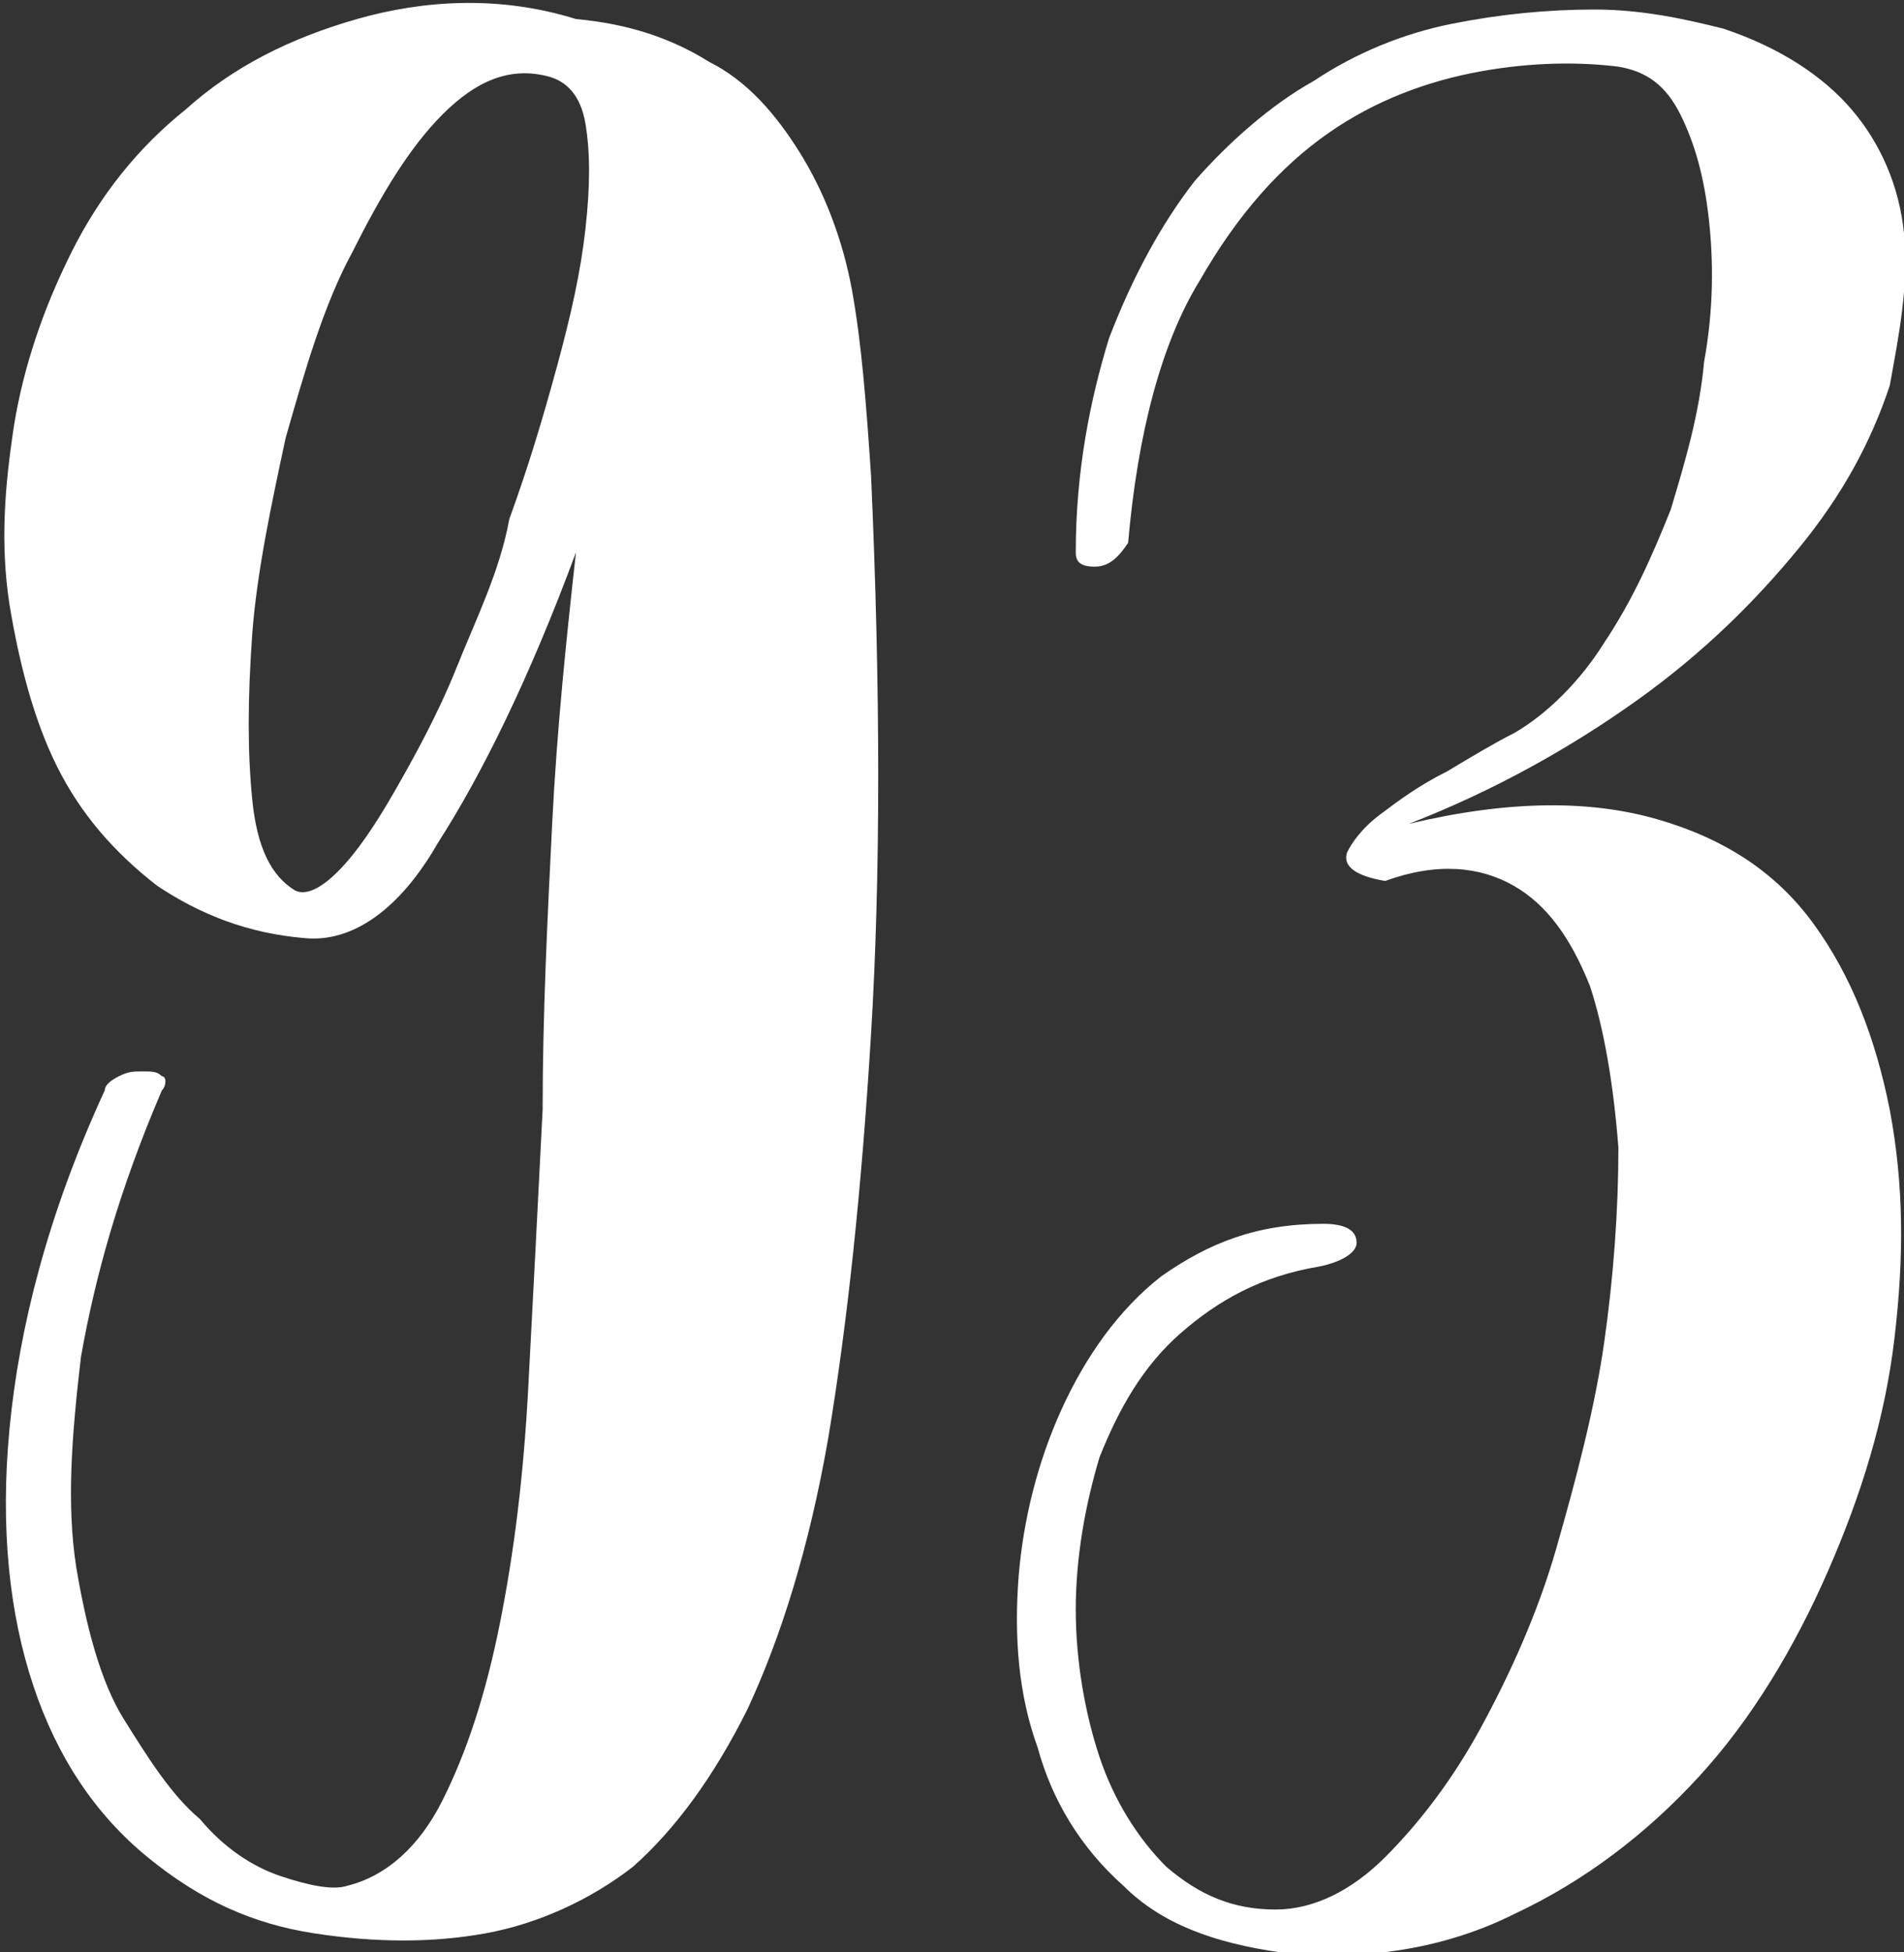
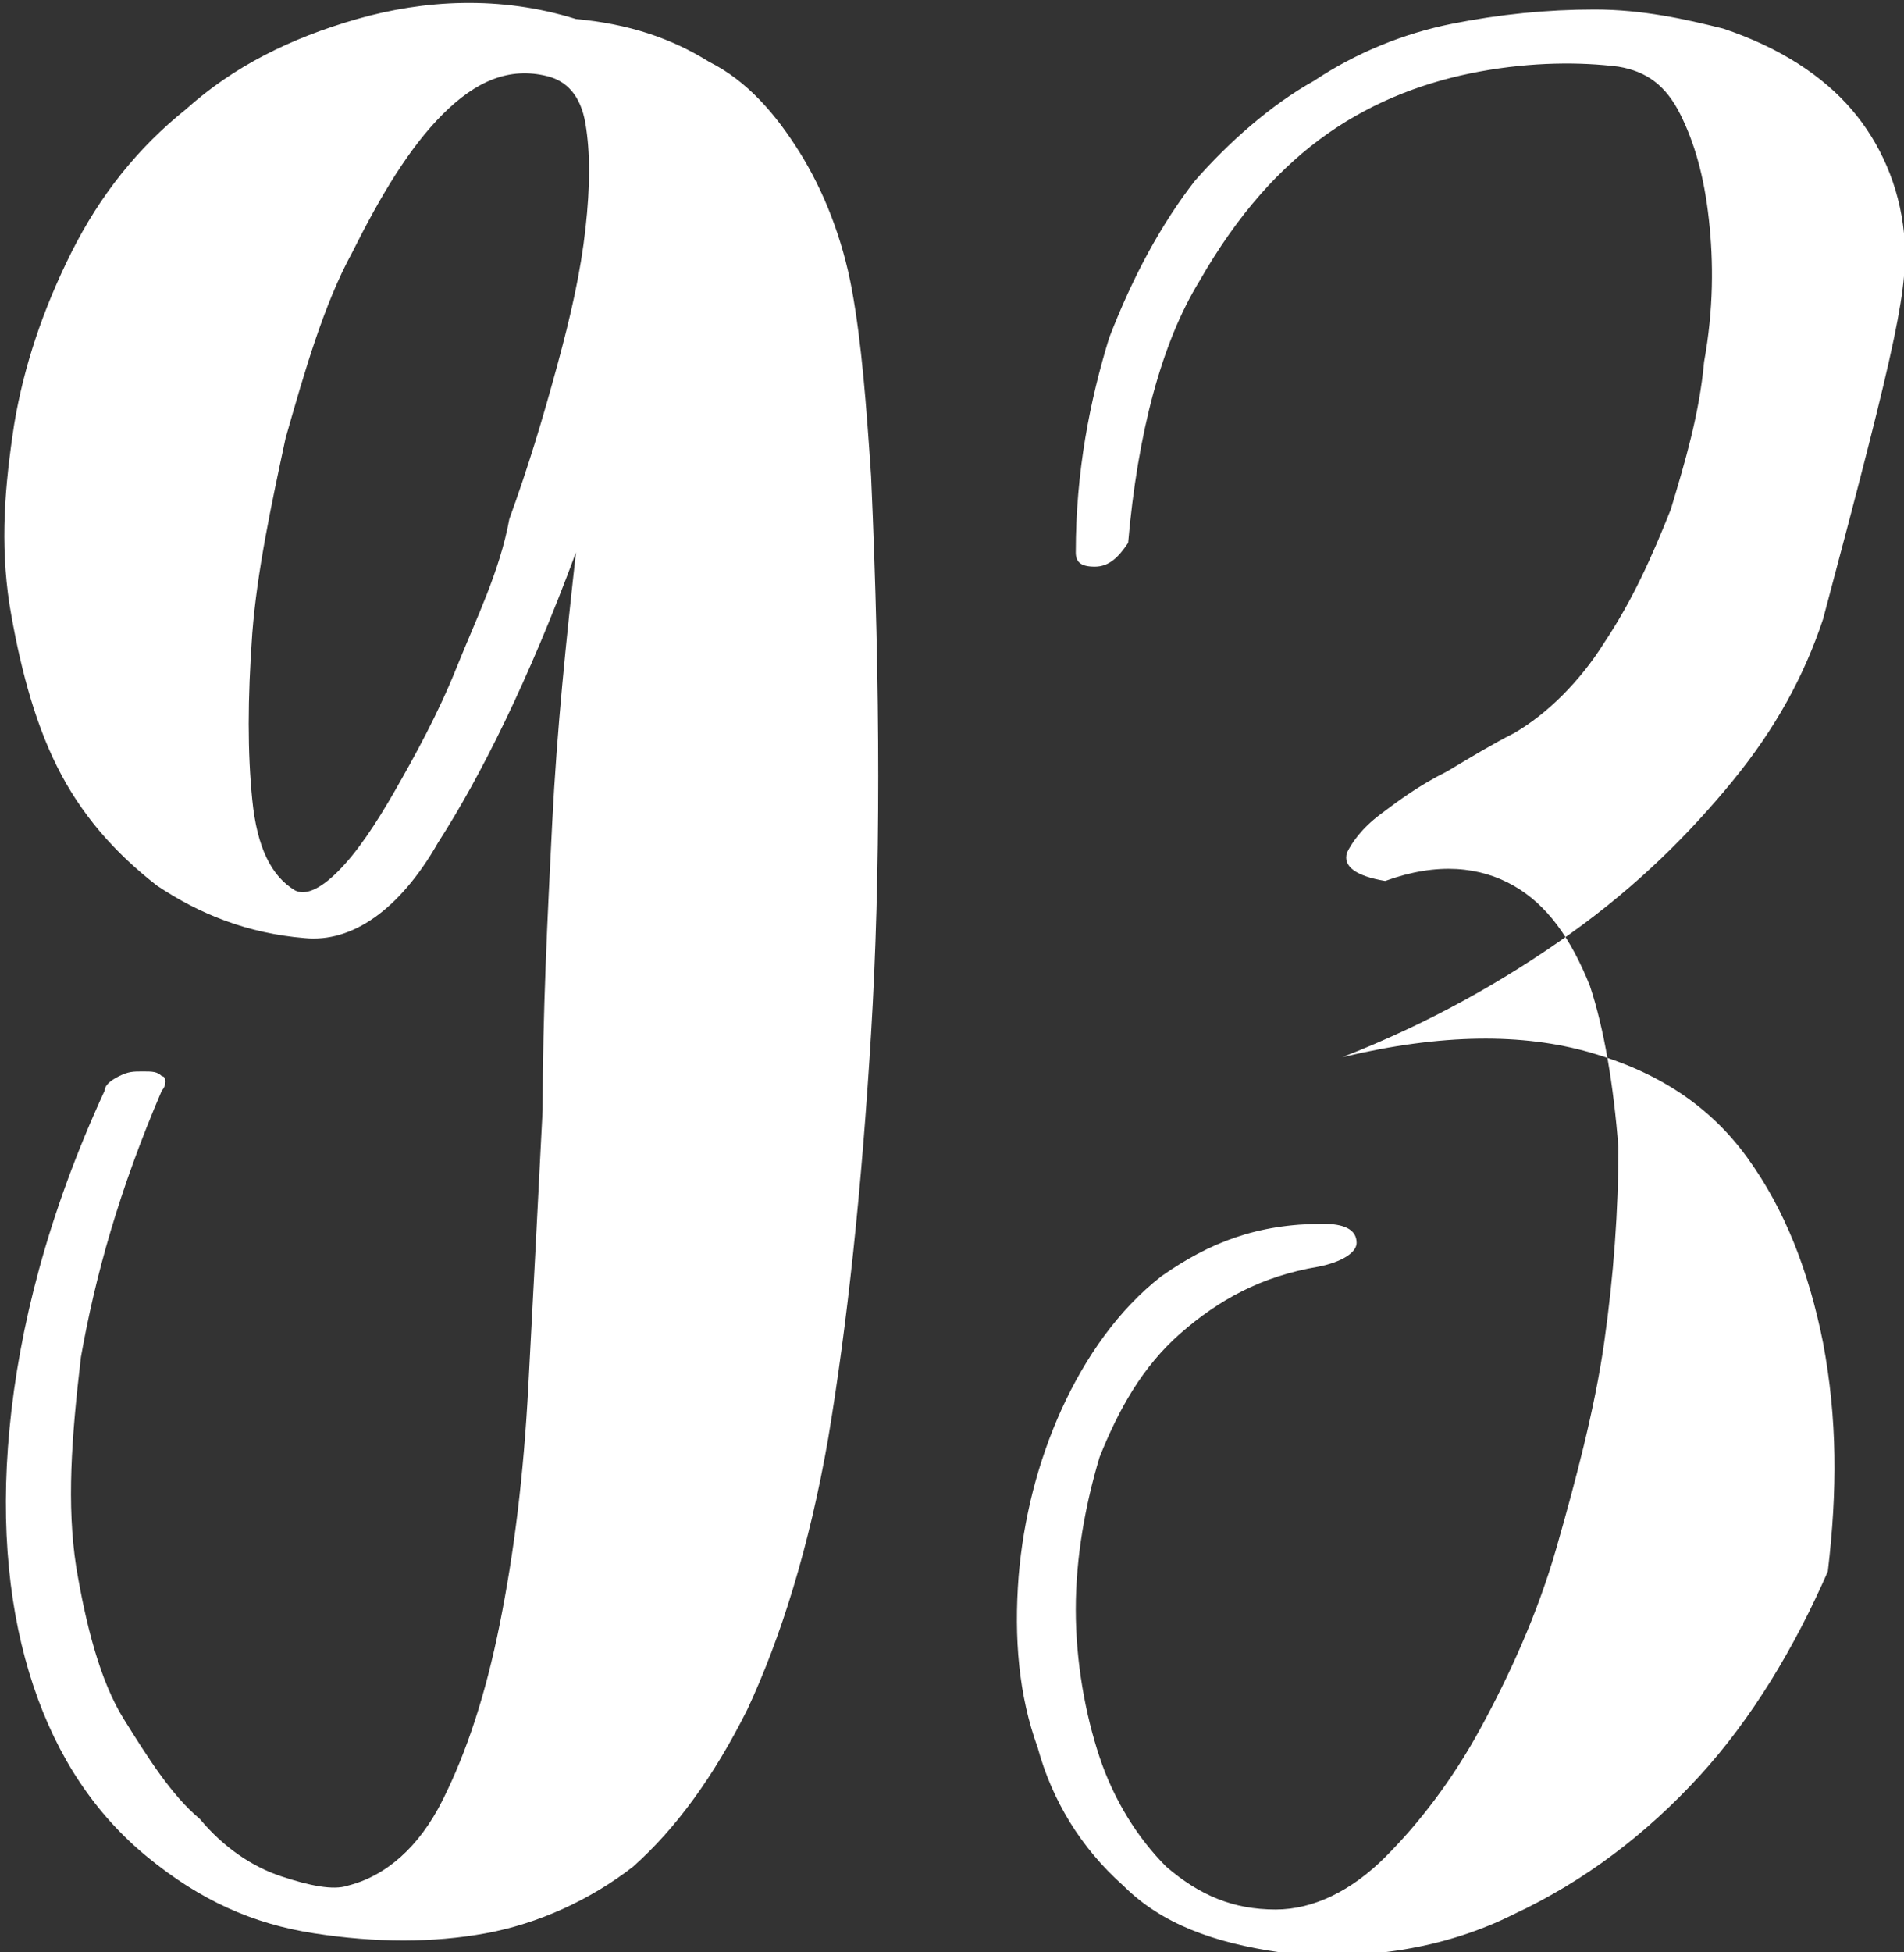
<svg xmlns="http://www.w3.org/2000/svg" version="1.1" id="Ebene_1" x="0px" y="0px" width="40px" height="41px" viewBox="0 0 40 41" style="enable-background:new 0 0 40 41;" xml:space="preserve">
  <rect x="0" y="0" width="40" height="41" fill="#333333" stroke="none" />
  <style type="text/css">
	.st0{fill:#FFFFFF;}
</style>
  <g>
-     <path class="st0" d="M24.4,26.8c-0.9,0.7-1.6,1.7-2.1,2.8c-0.5,1.1-0.8,2.3-0.9,3.5c-0.1,1.3,0,2.5,0.4,3.6   c0.3,1.1,0.9,2.1,1.8,2.9c0.8,0.8,1.9,1.2,3.3,1.4c1.8,0.2,3.5-0.1,4.9-0.8c1.5-0.7,2.8-1.7,3.9-2.9c1.1-1.2,2-2.7,2.7-4.3   c0.7-1.6,1.2-3.2,1.4-4.9c0.2-1.7,0.2-3.2-0.1-4.8c-0.3-1.5-0.8-2.8-1.6-3.9c-0.8-1.1-1.9-1.8-3.3-2.2c-1.4-0.4-3.1-0.4-5.2,0.1   c1.8-0.7,3.4-1.6,4.8-2.6c1.4-1,2.5-2.1,3.4-3.2c0.9-1.1,1.5-2.2,1.9-3.4C39.9,7,40.1,6,40,4.9c-0.1-1-0.5-1.9-1.1-2.6   c-0.6-0.7-1.5-1.3-2.7-1.7c-0.8-0.2-1.7-0.4-2.7-0.4c-1,0-2,0.1-3,0.3c-1,0.2-2,0.6-2.9,1.2c-0.9,0.5-1.8,1.3-2.5,2.1   c-0.7,0.9-1.3,2-1.8,3.3c-0.4,1.3-0.7,2.8-0.7,4.5c0,0.2,0.1,0.3,0.4,0.3c0.3,0,0.5-0.2,0.7-0.5c0.2-2.3,0.7-4.2,1.5-5.5   c0.8-1.4,1.7-2.4,2.7-3.1c1-0.7,2.1-1.1,3.2-1.3c1.1-0.2,2.1-0.2,2.9-0.1c0.6,0.1,1,0.4,1.3,1c0.3,0.6,0.5,1.3,0.6,2.2   c0.1,0.9,0.1,1.9-0.1,3c-0.1,1.1-0.4,2.1-0.7,3.1c-0.4,1-0.8,1.9-1.4,2.8c-0.5,0.8-1.2,1.5-1.9,1.9c-0.4,0.2-0.9,0.5-1.4,0.8   c-0.6,0.3-1,0.6-1.4,0.9c-0.4,0.3-0.6,0.6-0.7,0.8c-0.1,0.3,0.2,0.5,0.8,0.6c1.1-0.4,2-0.3,2.7,0.1c0.7,0.4,1.2,1.1,1.6,2.1   c0.3,0.9,0.5,2.1,0.6,3.4c0,1.3-0.1,2.7-0.3,4.1c-0.2,1.4-0.6,2.9-1,4.3c-0.4,1.4-1,2.7-1.6,3.8c-0.6,1.1-1.3,2-2,2.7   c-0.7,0.7-1.5,1.1-2.3,1.1c-0.9,0-1.6-0.3-2.3-0.9c-0.6-0.6-1.1-1.4-1.4-2.3c-0.3-0.9-0.5-2-0.5-3.1c0-1.1,0.2-2.2,0.5-3.2   c0.4-1,0.9-1.9,1.7-2.6c0.8-0.7,1.7-1.2,2.9-1.4c0.5-0.1,0.8-0.3,0.8-0.5c0-0.3-0.3-0.4-0.7-0.4C26.4,25.7,25.4,26.1,24.4,26.8    M12.3,2.6c0.1,0.6,0.1,1.3,0,2.2c-0.1,0.9-0.3,1.8-0.6,2.9c-0.3,1.1-0.6,2.1-1,3.2C10.5,12,10,13,9.6,14s-0.9,1.9-1.3,2.6   c-0.4,0.7-0.8,1.3-1.2,1.7c-0.4,0.4-0.7,0.5-0.9,0.4c-0.5-0.3-0.8-0.9-0.9-1.9c-0.1-1-0.1-2.1,0-3.5C5.4,12,5.7,10.6,6,9.2   c0.4-1.4,0.8-2.8,1.4-3.9C8,4.1,8.6,3.1,9.3,2.4c0.7-0.7,1.4-1,2.2-0.8C11.9,1.7,12.2,2,12.3,2.6 M3.4,22.6   c-0.1-0.1-0.2-0.1-0.4-0.1s-0.3,0-0.5,0.1c-0.2,0.1-0.3,0.2-0.3,0.3c-1.2,2.6-1.8,5-2,7.1c-0.2,2.1,0,3.9,0.5,5.4   c0.5,1.5,1.3,2.7,2.4,3.6c1.1,0.9,2.2,1.4,3.5,1.6c1.3,0.2,2.5,0.2,3.6,0c1.1-0.2,2.2-0.7,3.1-1.4c0.9-0.8,1.7-1.9,2.4-3.3   c0.7-1.5,1.3-3.4,1.7-5.7c0.4-2.4,0.7-5.2,0.9-8.5c0.2-3.3,0.2-7.2,0-11.7c-0.1-1.5-0.2-2.8-0.4-3.9c-0.2-1.1-0.6-2.1-1.1-2.9   c-0.5-0.8-1.1-1.5-1.9-1.9c-0.8-0.5-1.7-0.8-2.8-0.9C10.5-0.1,8.9,0,7.5,0.4c-1.4,0.4-2.6,1-3.6,1.9c-1,0.8-1.8,1.8-2.4,3   c-0.6,1.2-1,2.4-1.2,3.6c-0.2,1.3-0.3,2.5-0.1,3.8c0.2,1.2,0.5,2.4,1,3.4c0.5,1,1.2,1.8,2.1,2.5c0.9,0.6,1.9,1,3.1,1.1   c1,0.1,2-0.6,2.8-2c0.9-1.4,1.9-3.4,2.9-6.1c-0.2,1.8-0.4,3.7-0.5,5.7c-0.1,2-0.2,4-0.2,6c-0.1,2-0.2,3.9-0.3,5.8   c-0.1,1.9-0.3,3.5-0.6,5c-0.3,1.5-0.7,2.7-1.2,3.7c-0.5,1-1.2,1.6-2,1.8c-0.3,0.1-0.8,0-1.4-0.2c-0.6-0.2-1.2-0.6-1.7-1.2   c-0.6-0.5-1.1-1.3-1.6-2.1s-0.8-2-1-3.2c-0.2-1.3-0.1-2.7,0.1-4.4C2,26.8,2.5,25,3.4,22.9C3.5,22.8,3.5,22.6,3.4,22.6" />
+     <path class="st0" d="M24.4,26.8c-0.9,0.7-1.6,1.7-2.1,2.8c-0.5,1.1-0.8,2.3-0.9,3.5c-0.1,1.3,0,2.5,0.4,3.6   c0.3,1.1,0.9,2.1,1.8,2.9c0.8,0.8,1.9,1.2,3.3,1.4c1.8,0.2,3.5-0.1,4.9-0.8c1.5-0.7,2.8-1.7,3.9-2.9c1.1-1.2,2-2.7,2.7-4.3   c0.2-1.7,0.2-3.2-0.1-4.8c-0.3-1.5-0.8-2.8-1.6-3.9c-0.8-1.1-1.9-1.8-3.3-2.2c-1.4-0.4-3.1-0.4-5.2,0.1   c1.8-0.7,3.4-1.6,4.8-2.6c1.4-1,2.5-2.1,3.4-3.2c0.9-1.1,1.5-2.2,1.9-3.4C39.9,7,40.1,6,40,4.9c-0.1-1-0.5-1.9-1.1-2.6   c-0.6-0.7-1.5-1.3-2.7-1.7c-0.8-0.2-1.7-0.4-2.7-0.4c-1,0-2,0.1-3,0.3c-1,0.2-2,0.6-2.9,1.2c-0.9,0.5-1.8,1.3-2.5,2.1   c-0.7,0.9-1.3,2-1.8,3.3c-0.4,1.3-0.7,2.8-0.7,4.5c0,0.2,0.1,0.3,0.4,0.3c0.3,0,0.5-0.2,0.7-0.5c0.2-2.3,0.7-4.2,1.5-5.5   c0.8-1.4,1.7-2.4,2.7-3.1c1-0.7,2.1-1.1,3.2-1.3c1.1-0.2,2.1-0.2,2.9-0.1c0.6,0.1,1,0.4,1.3,1c0.3,0.6,0.5,1.3,0.6,2.2   c0.1,0.9,0.1,1.9-0.1,3c-0.1,1.1-0.4,2.1-0.7,3.1c-0.4,1-0.8,1.9-1.4,2.8c-0.5,0.8-1.2,1.5-1.9,1.9c-0.4,0.2-0.9,0.5-1.4,0.8   c-0.6,0.3-1,0.6-1.4,0.9c-0.4,0.3-0.6,0.6-0.7,0.8c-0.1,0.3,0.2,0.5,0.8,0.6c1.1-0.4,2-0.3,2.7,0.1c0.7,0.4,1.2,1.1,1.6,2.1   c0.3,0.9,0.5,2.1,0.6,3.4c0,1.3-0.1,2.7-0.3,4.1c-0.2,1.4-0.6,2.9-1,4.3c-0.4,1.4-1,2.7-1.6,3.8c-0.6,1.1-1.3,2-2,2.7   c-0.7,0.7-1.5,1.1-2.3,1.1c-0.9,0-1.6-0.3-2.3-0.9c-0.6-0.6-1.1-1.4-1.4-2.3c-0.3-0.9-0.5-2-0.5-3.1c0-1.1,0.2-2.2,0.5-3.2   c0.4-1,0.9-1.9,1.7-2.6c0.8-0.7,1.7-1.2,2.9-1.4c0.5-0.1,0.8-0.3,0.8-0.5c0-0.3-0.3-0.4-0.7-0.4C26.4,25.7,25.4,26.1,24.4,26.8    M12.3,2.6c0.1,0.6,0.1,1.3,0,2.2c-0.1,0.9-0.3,1.8-0.6,2.9c-0.3,1.1-0.6,2.1-1,3.2C10.5,12,10,13,9.6,14s-0.9,1.9-1.3,2.6   c-0.4,0.7-0.8,1.3-1.2,1.7c-0.4,0.4-0.7,0.5-0.9,0.4c-0.5-0.3-0.8-0.9-0.9-1.9c-0.1-1-0.1-2.1,0-3.5C5.4,12,5.7,10.6,6,9.2   c0.4-1.4,0.8-2.8,1.4-3.9C8,4.1,8.6,3.1,9.3,2.4c0.7-0.7,1.4-1,2.2-0.8C11.9,1.7,12.2,2,12.3,2.6 M3.4,22.6   c-0.1-0.1-0.2-0.1-0.4-0.1s-0.3,0-0.5,0.1c-0.2,0.1-0.3,0.2-0.3,0.3c-1.2,2.6-1.8,5-2,7.1c-0.2,2.1,0,3.9,0.5,5.4   c0.5,1.5,1.3,2.7,2.4,3.6c1.1,0.9,2.2,1.4,3.5,1.6c1.3,0.2,2.5,0.2,3.6,0c1.1-0.2,2.2-0.7,3.1-1.4c0.9-0.8,1.7-1.9,2.4-3.3   c0.7-1.5,1.3-3.4,1.7-5.7c0.4-2.4,0.7-5.2,0.9-8.5c0.2-3.3,0.2-7.2,0-11.7c-0.1-1.5-0.2-2.8-0.4-3.9c-0.2-1.1-0.6-2.1-1.1-2.9   c-0.5-0.8-1.1-1.5-1.9-1.9c-0.8-0.5-1.7-0.8-2.8-0.9C10.5-0.1,8.9,0,7.5,0.4c-1.4,0.4-2.6,1-3.6,1.9c-1,0.8-1.8,1.8-2.4,3   c-0.6,1.2-1,2.4-1.2,3.6c-0.2,1.3-0.3,2.5-0.1,3.8c0.2,1.2,0.5,2.4,1,3.4c0.5,1,1.2,1.8,2.1,2.5c0.9,0.6,1.9,1,3.1,1.1   c1,0.1,2-0.6,2.8-2c0.9-1.4,1.9-3.4,2.9-6.1c-0.2,1.8-0.4,3.7-0.5,5.7c-0.1,2-0.2,4-0.2,6c-0.1,2-0.2,3.9-0.3,5.8   c-0.1,1.9-0.3,3.5-0.6,5c-0.3,1.5-0.7,2.7-1.2,3.7c-0.5,1-1.2,1.6-2,1.8c-0.3,0.1-0.8,0-1.4-0.2c-0.6-0.2-1.2-0.6-1.7-1.2   c-0.6-0.5-1.1-1.3-1.6-2.1s-0.8-2-1-3.2c-0.2-1.3-0.1-2.7,0.1-4.4C2,26.8,2.5,25,3.4,22.9C3.5,22.8,3.5,22.6,3.4,22.6" />
  </g>
</svg>